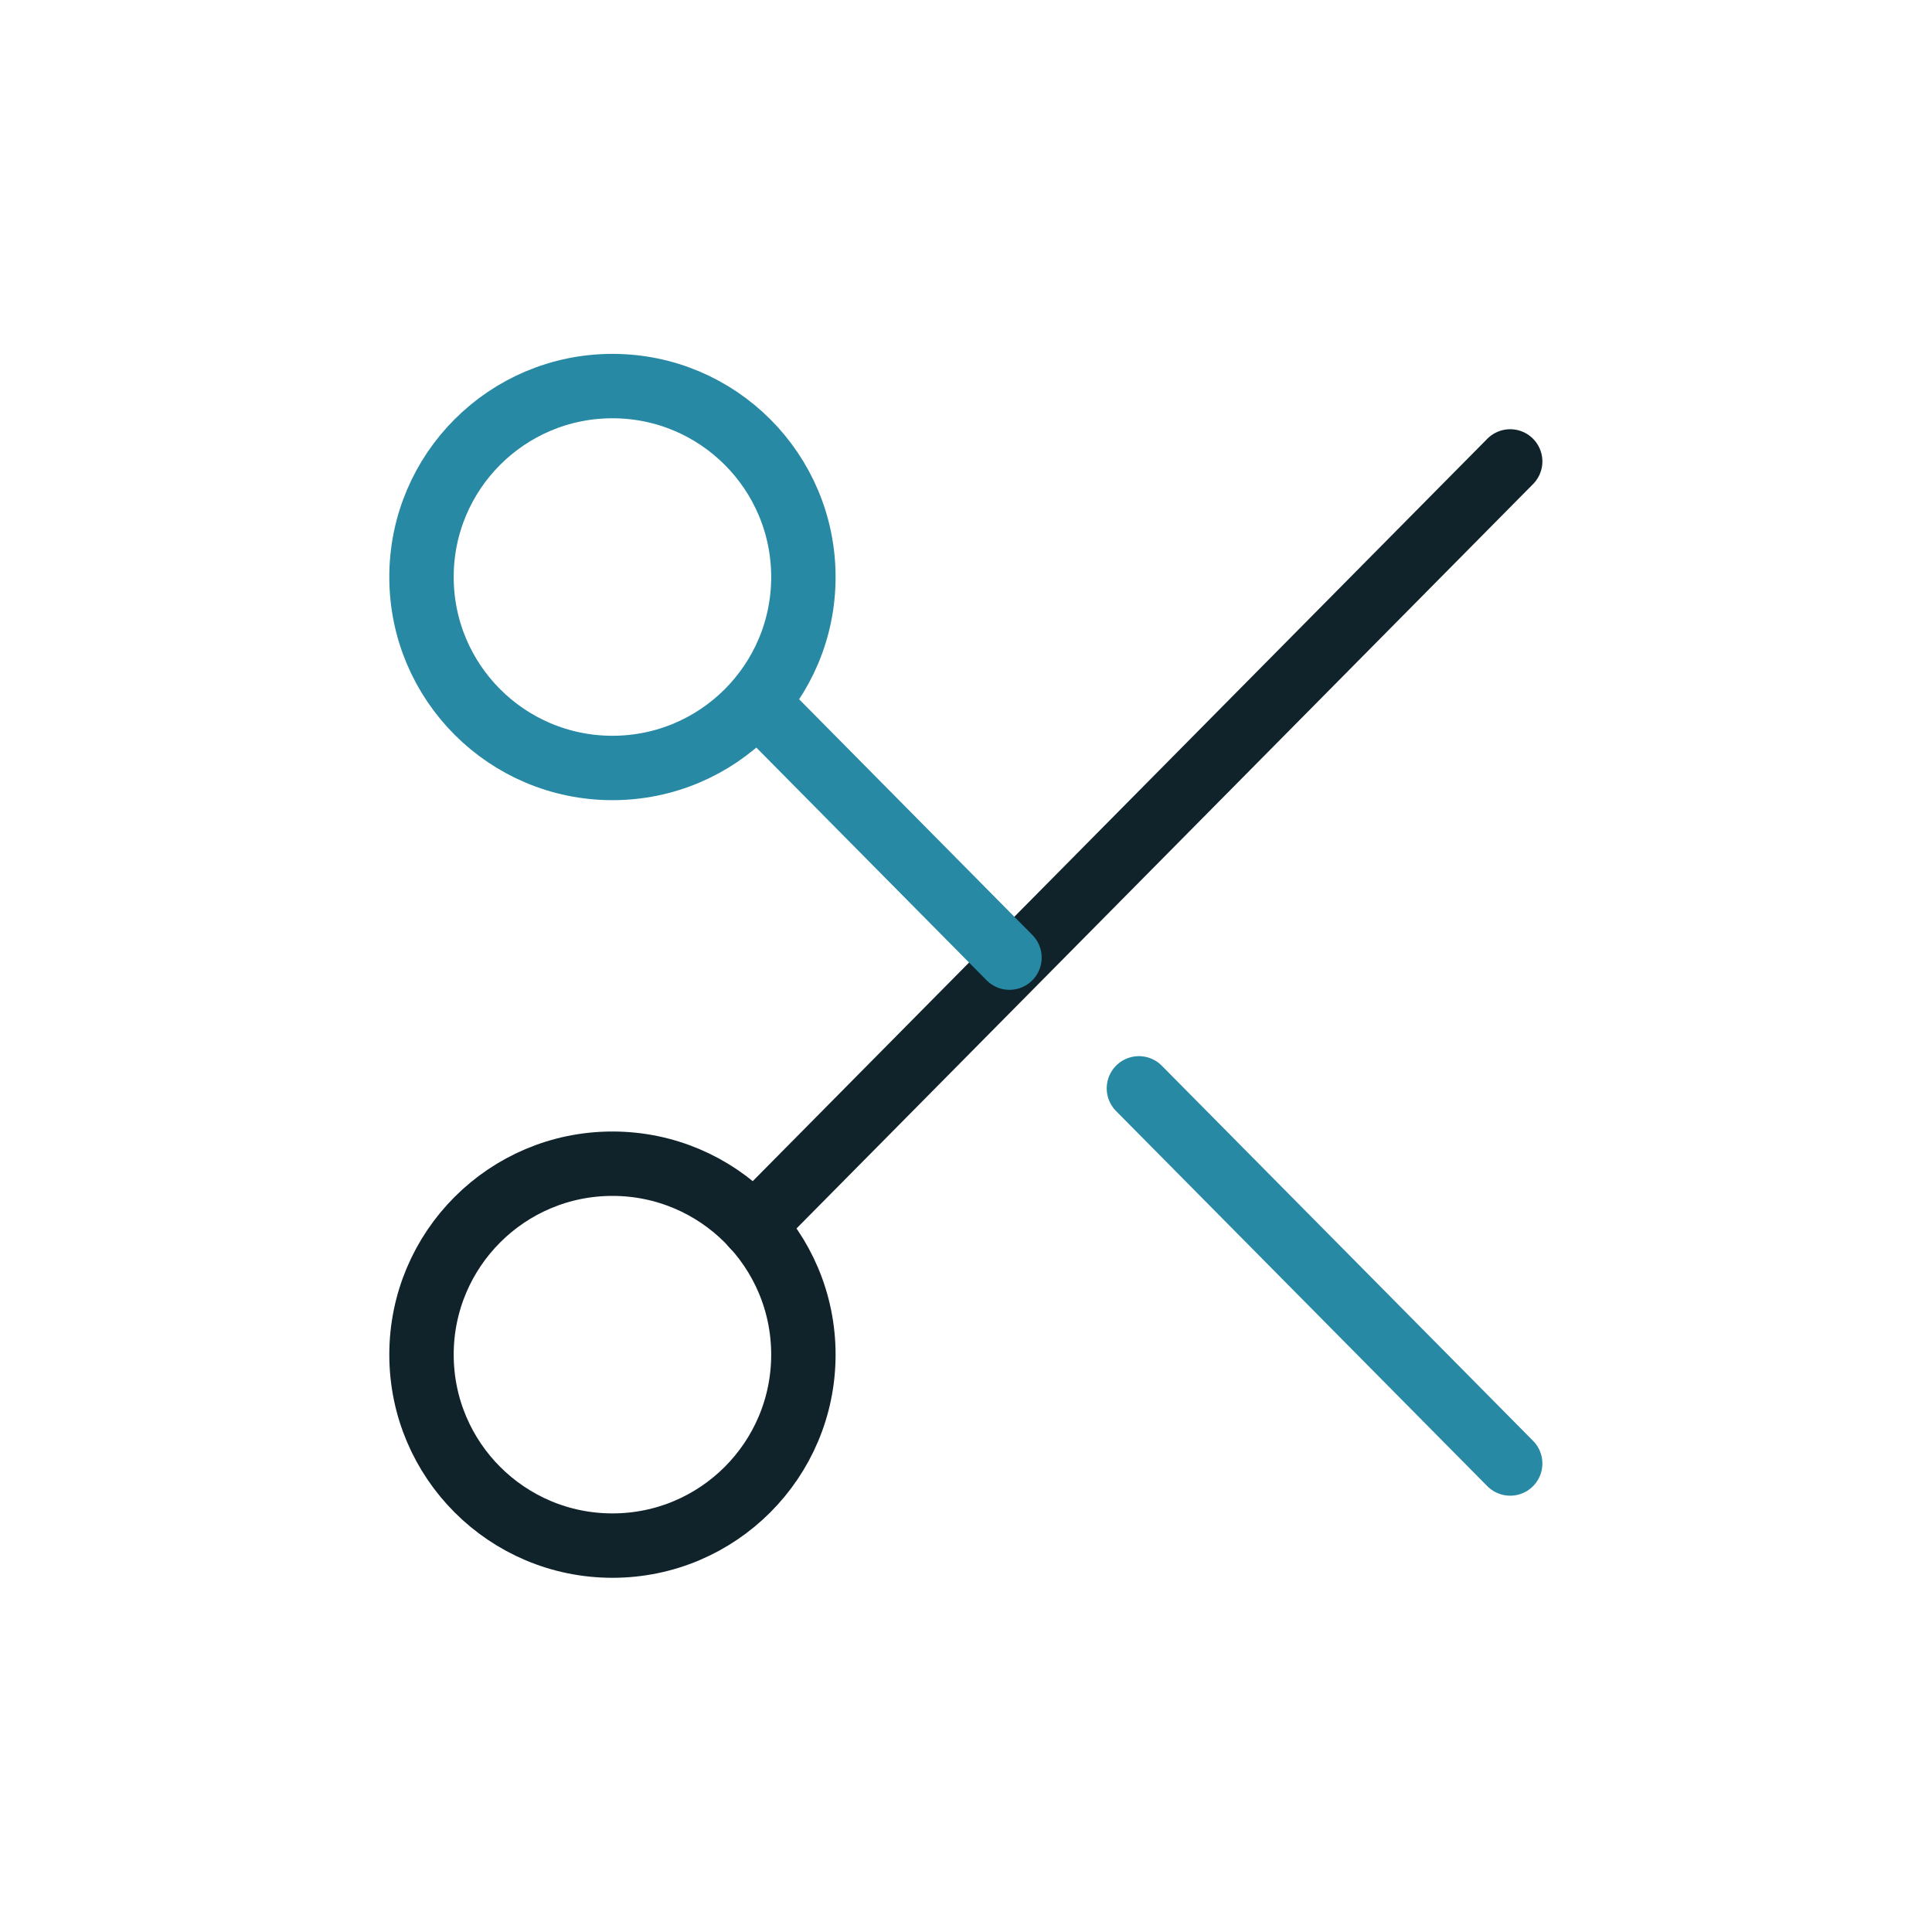
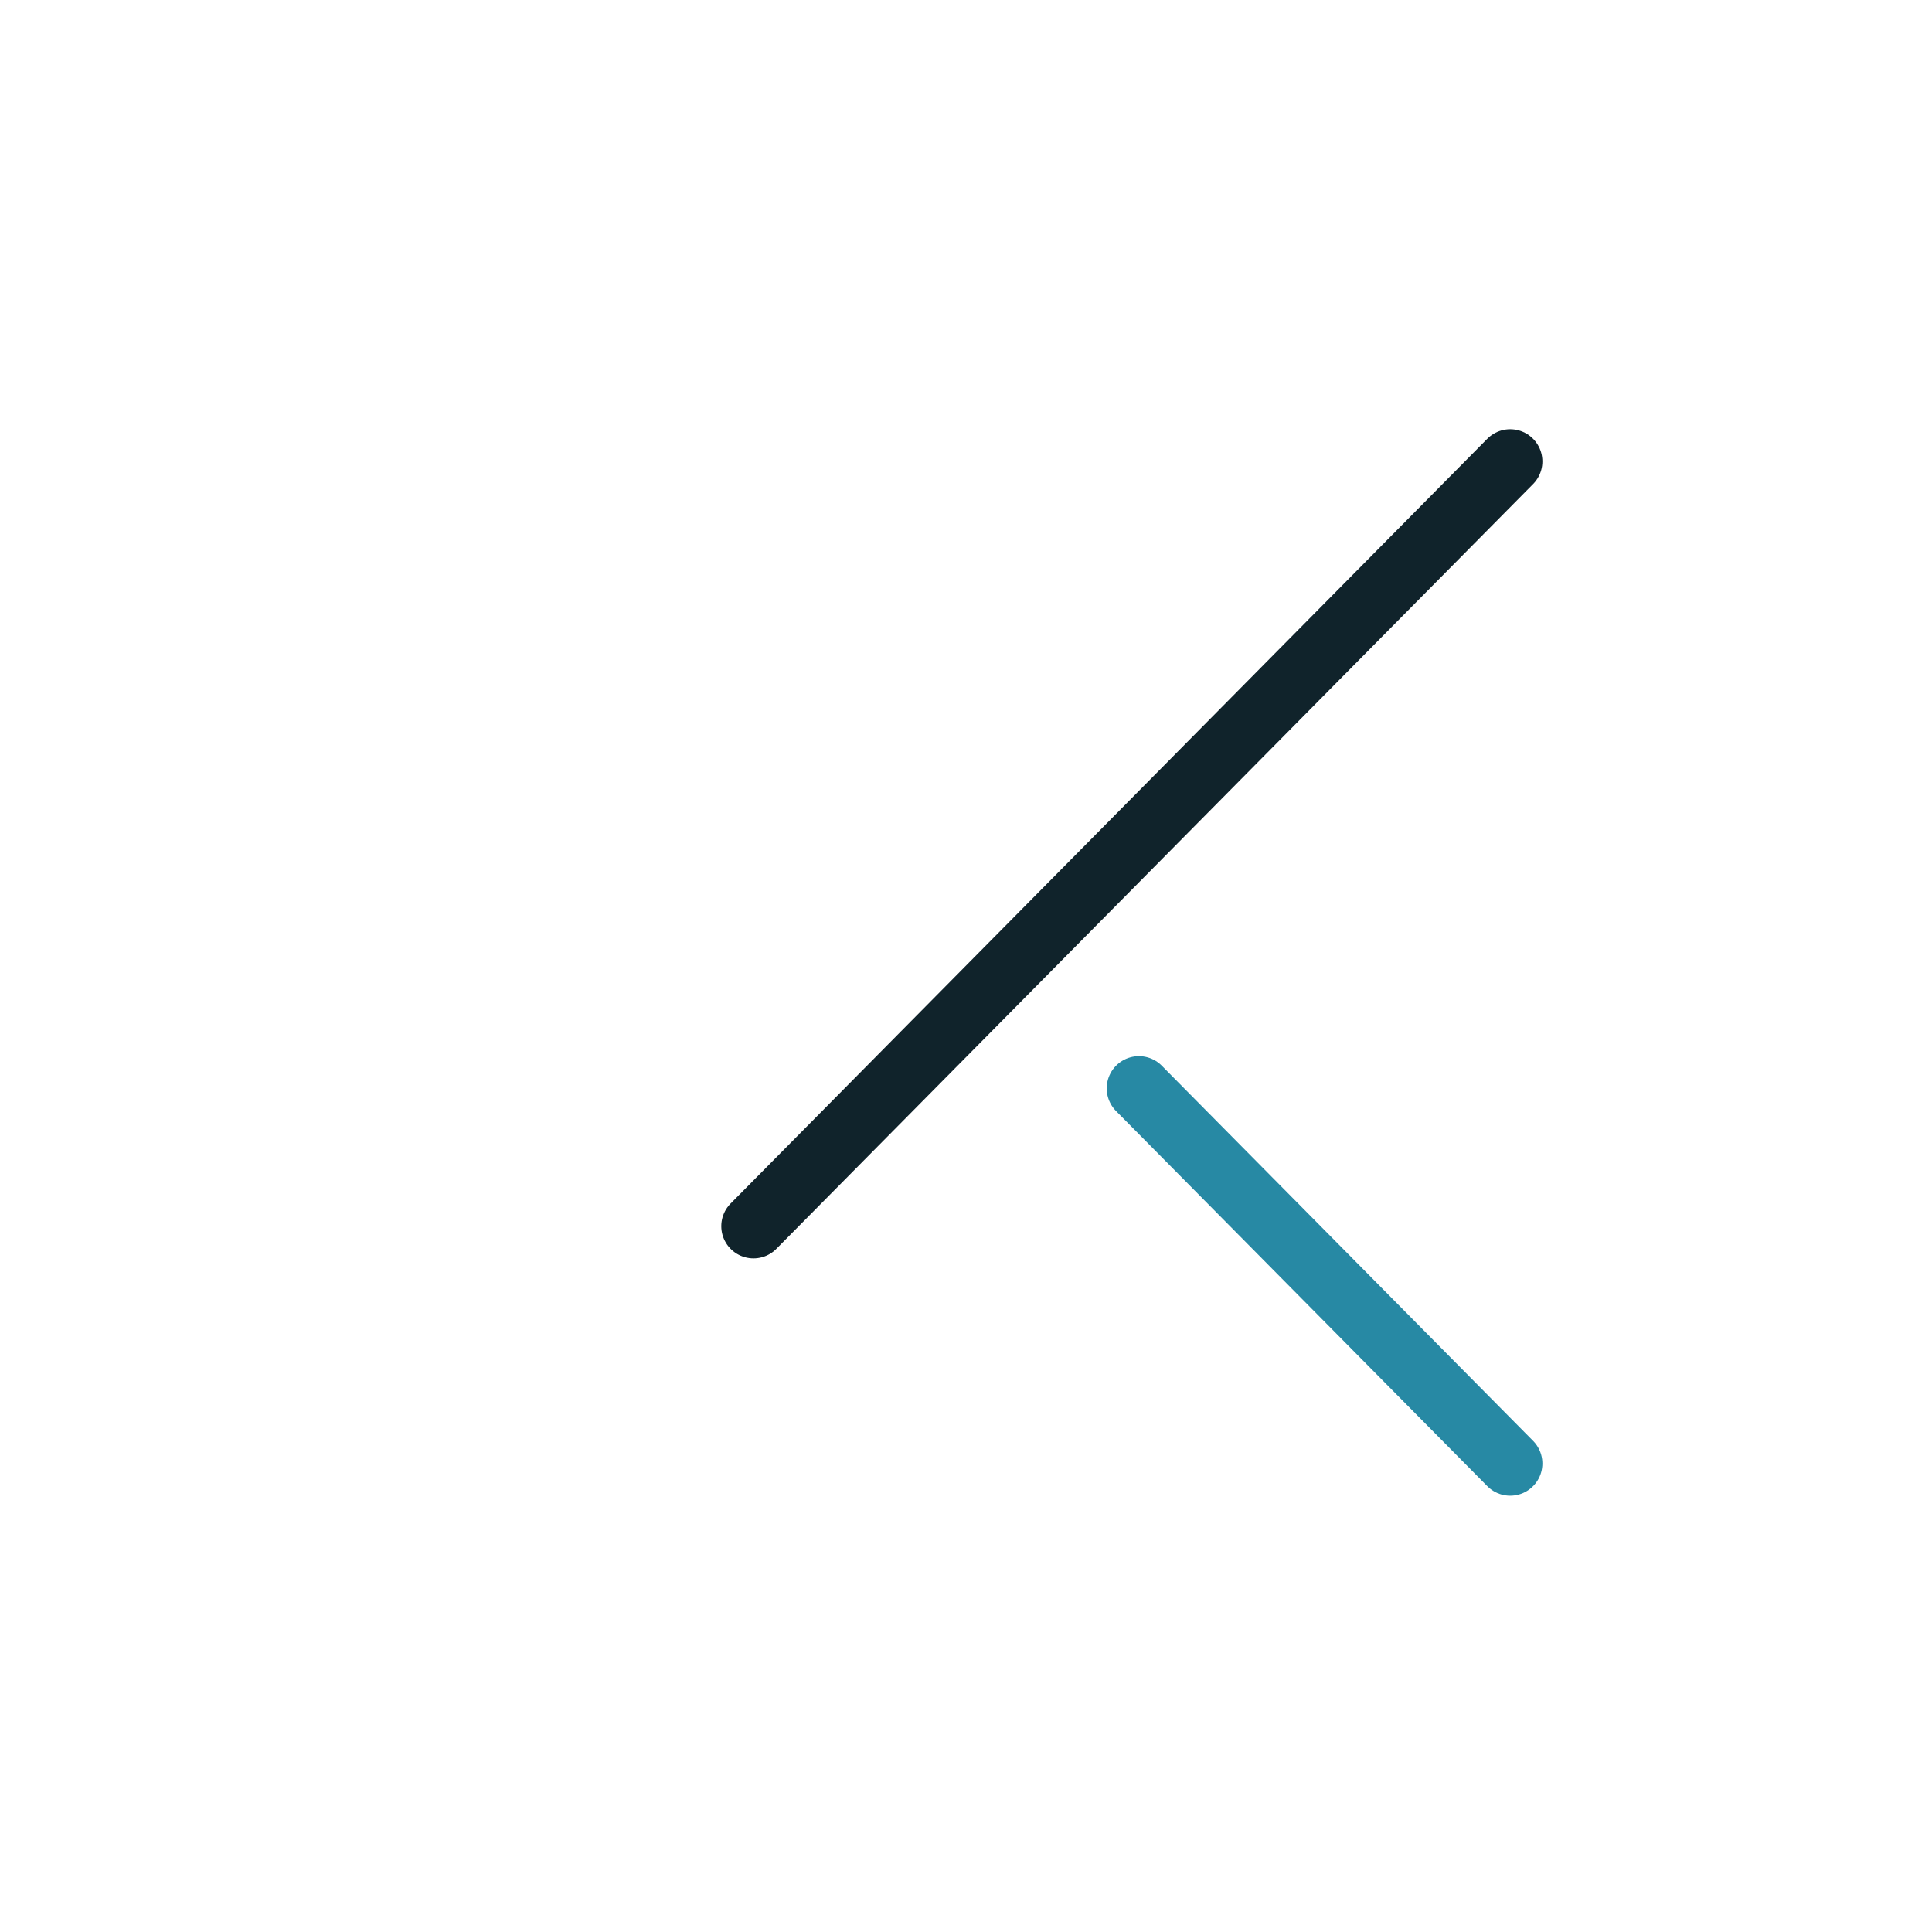
<svg xmlns="http://www.w3.org/2000/svg" viewBox="0 0 60 60">
  <defs>
    <style>.cls-1,.cls-2,.cls-3{fill:none;}.cls-2{stroke:#10232b;}.cls-2,.cls-3{stroke-linecap:round;stroke-linejoin:round;stroke-width:2px;}.cls-3{stroke:#2789a4;}</style>
  </defs>
  <g id="Layer_2" data-name="Layer 2">
    <g id="Icons_dark" data-name="Icons dark">
-       <rect class="cls-1" width="60" height="60" rx="11.48" />
-       <circle class="cls-2" cx="19.02" cy="42.07" r="5.93" />
-       <circle class="cls-3" cx="19.02" cy="17.92" r="5.93" />
      <line class="cls-2" x1="46.9" y1="14.33" x2="23.4" y2="38.08" />
-       <line class="cls-3" x1="31.35" y1="29.74" x2="23.84" y2="22.15" />
      <line class="cls-3" x1="46.9" y1="45.45" x2="35.37" y2="33.8" />
    </g>
  </g>
</svg>